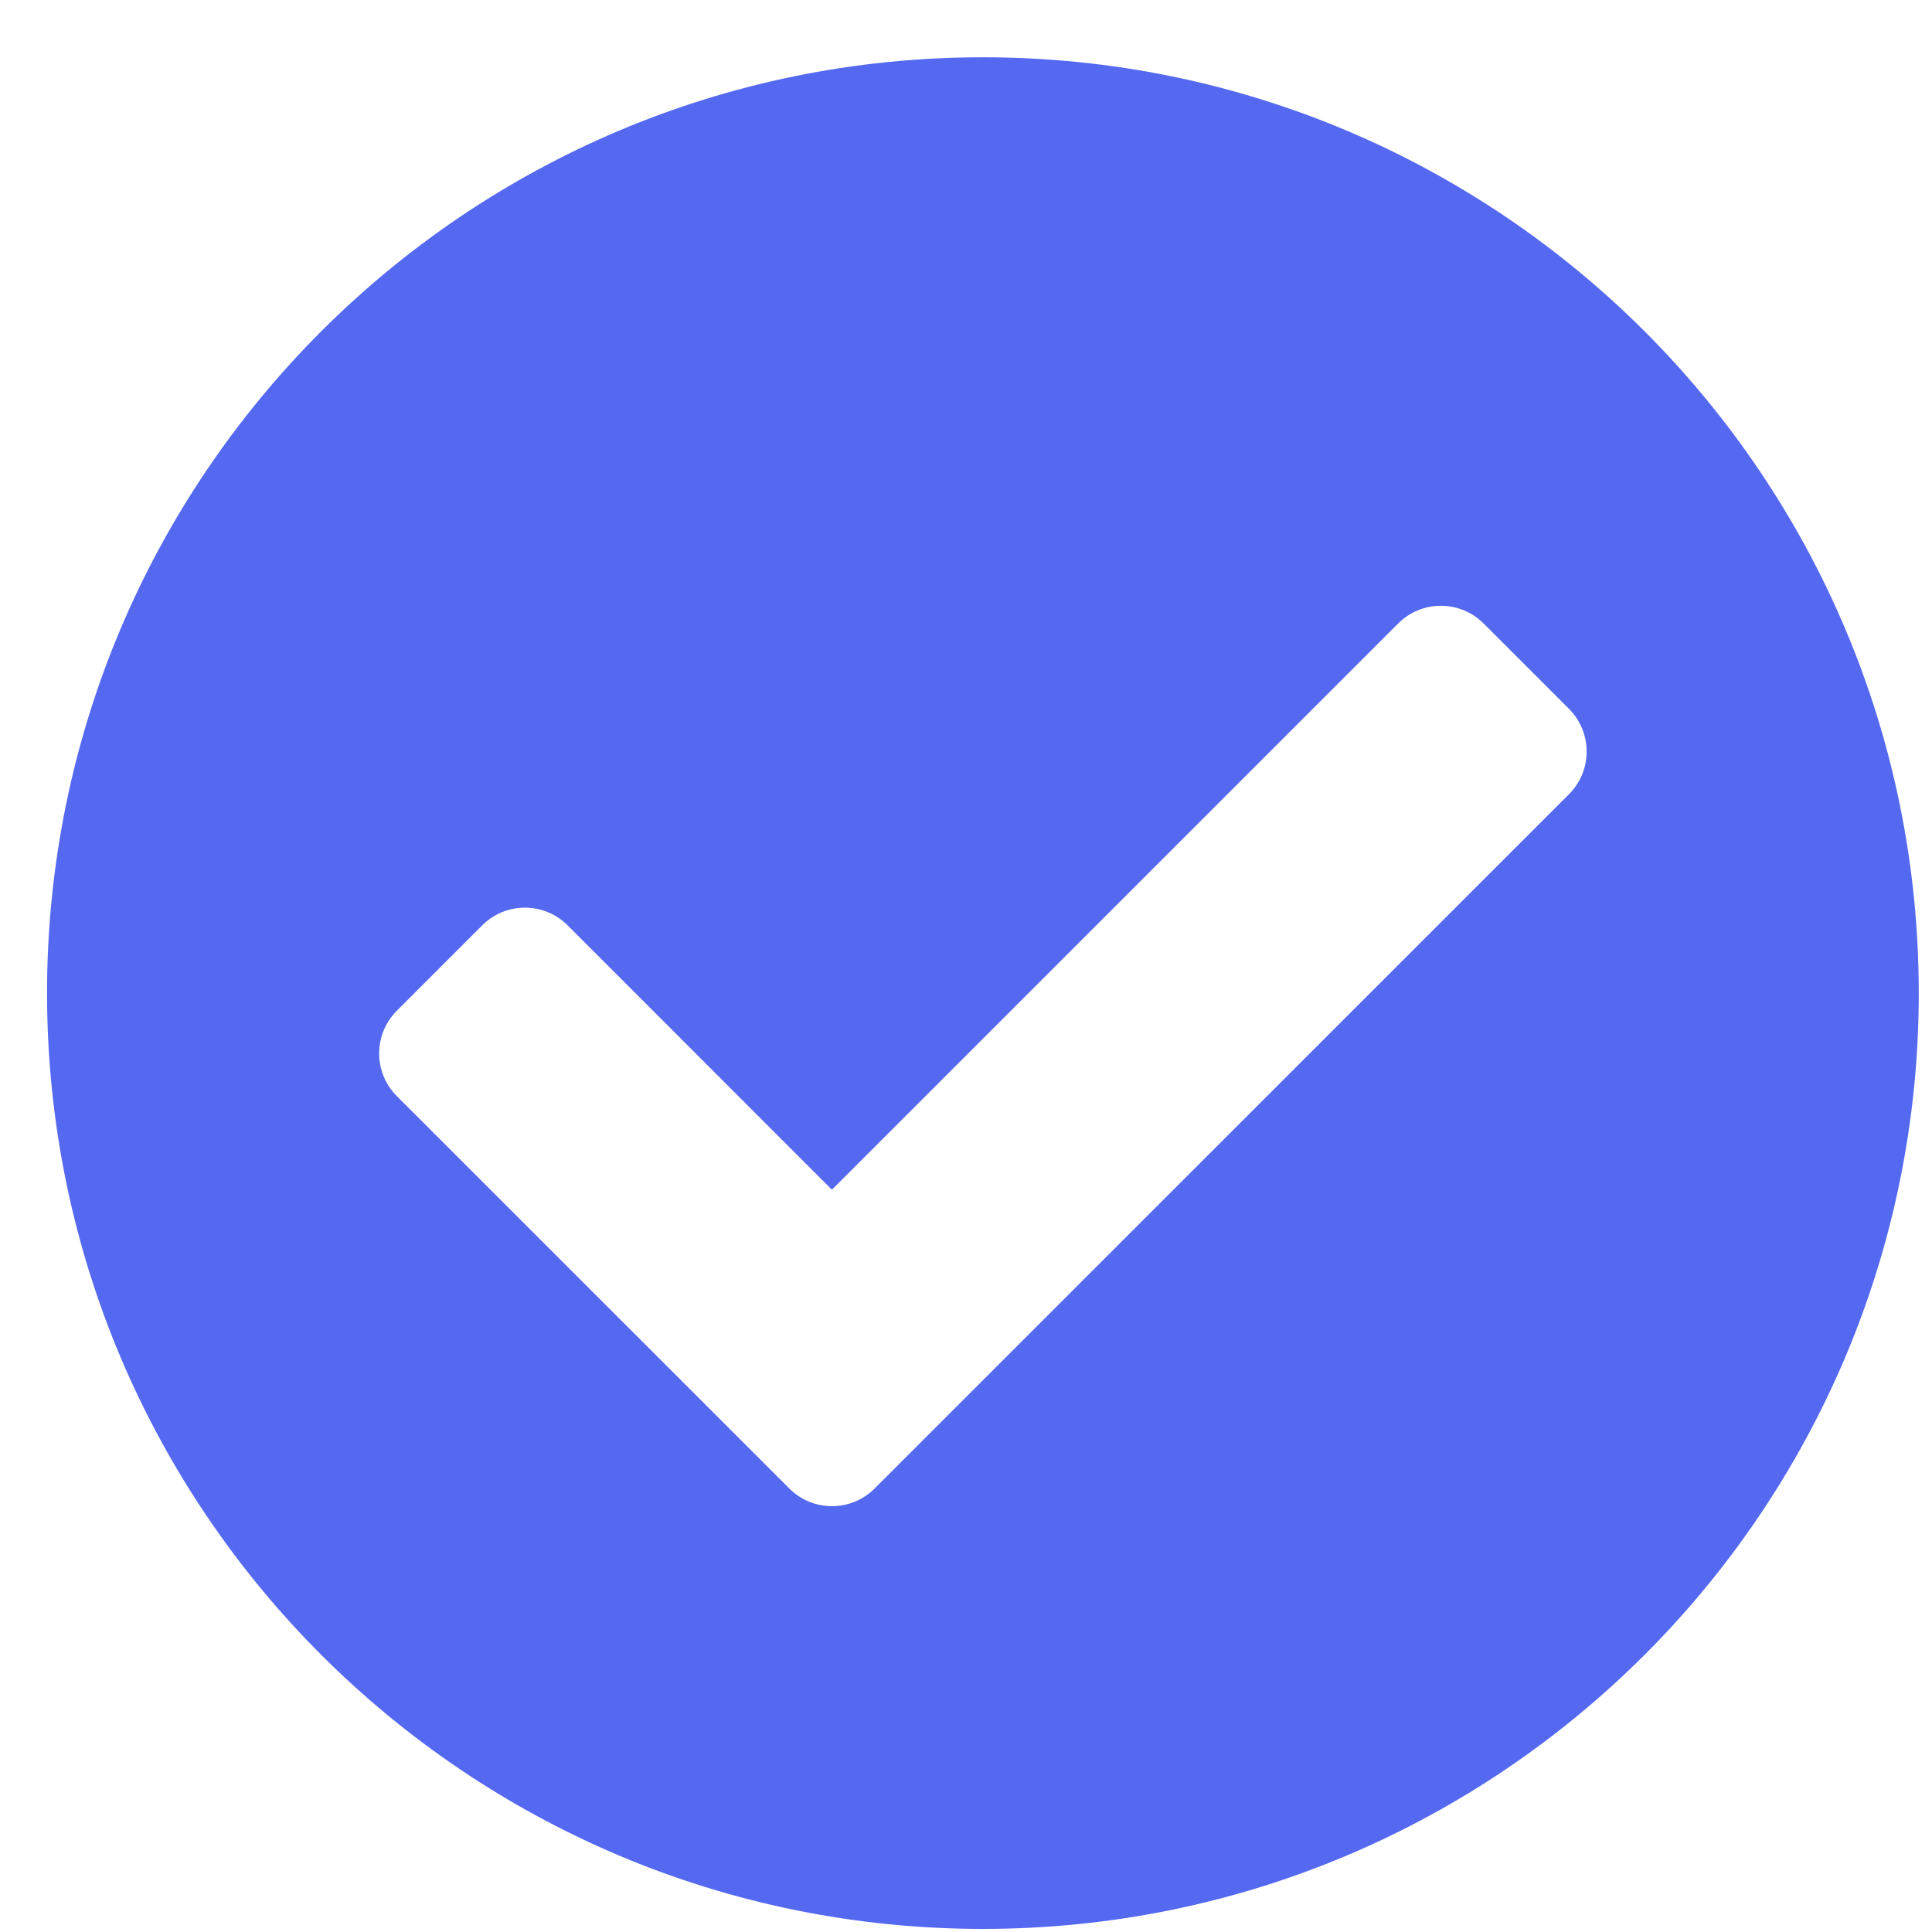
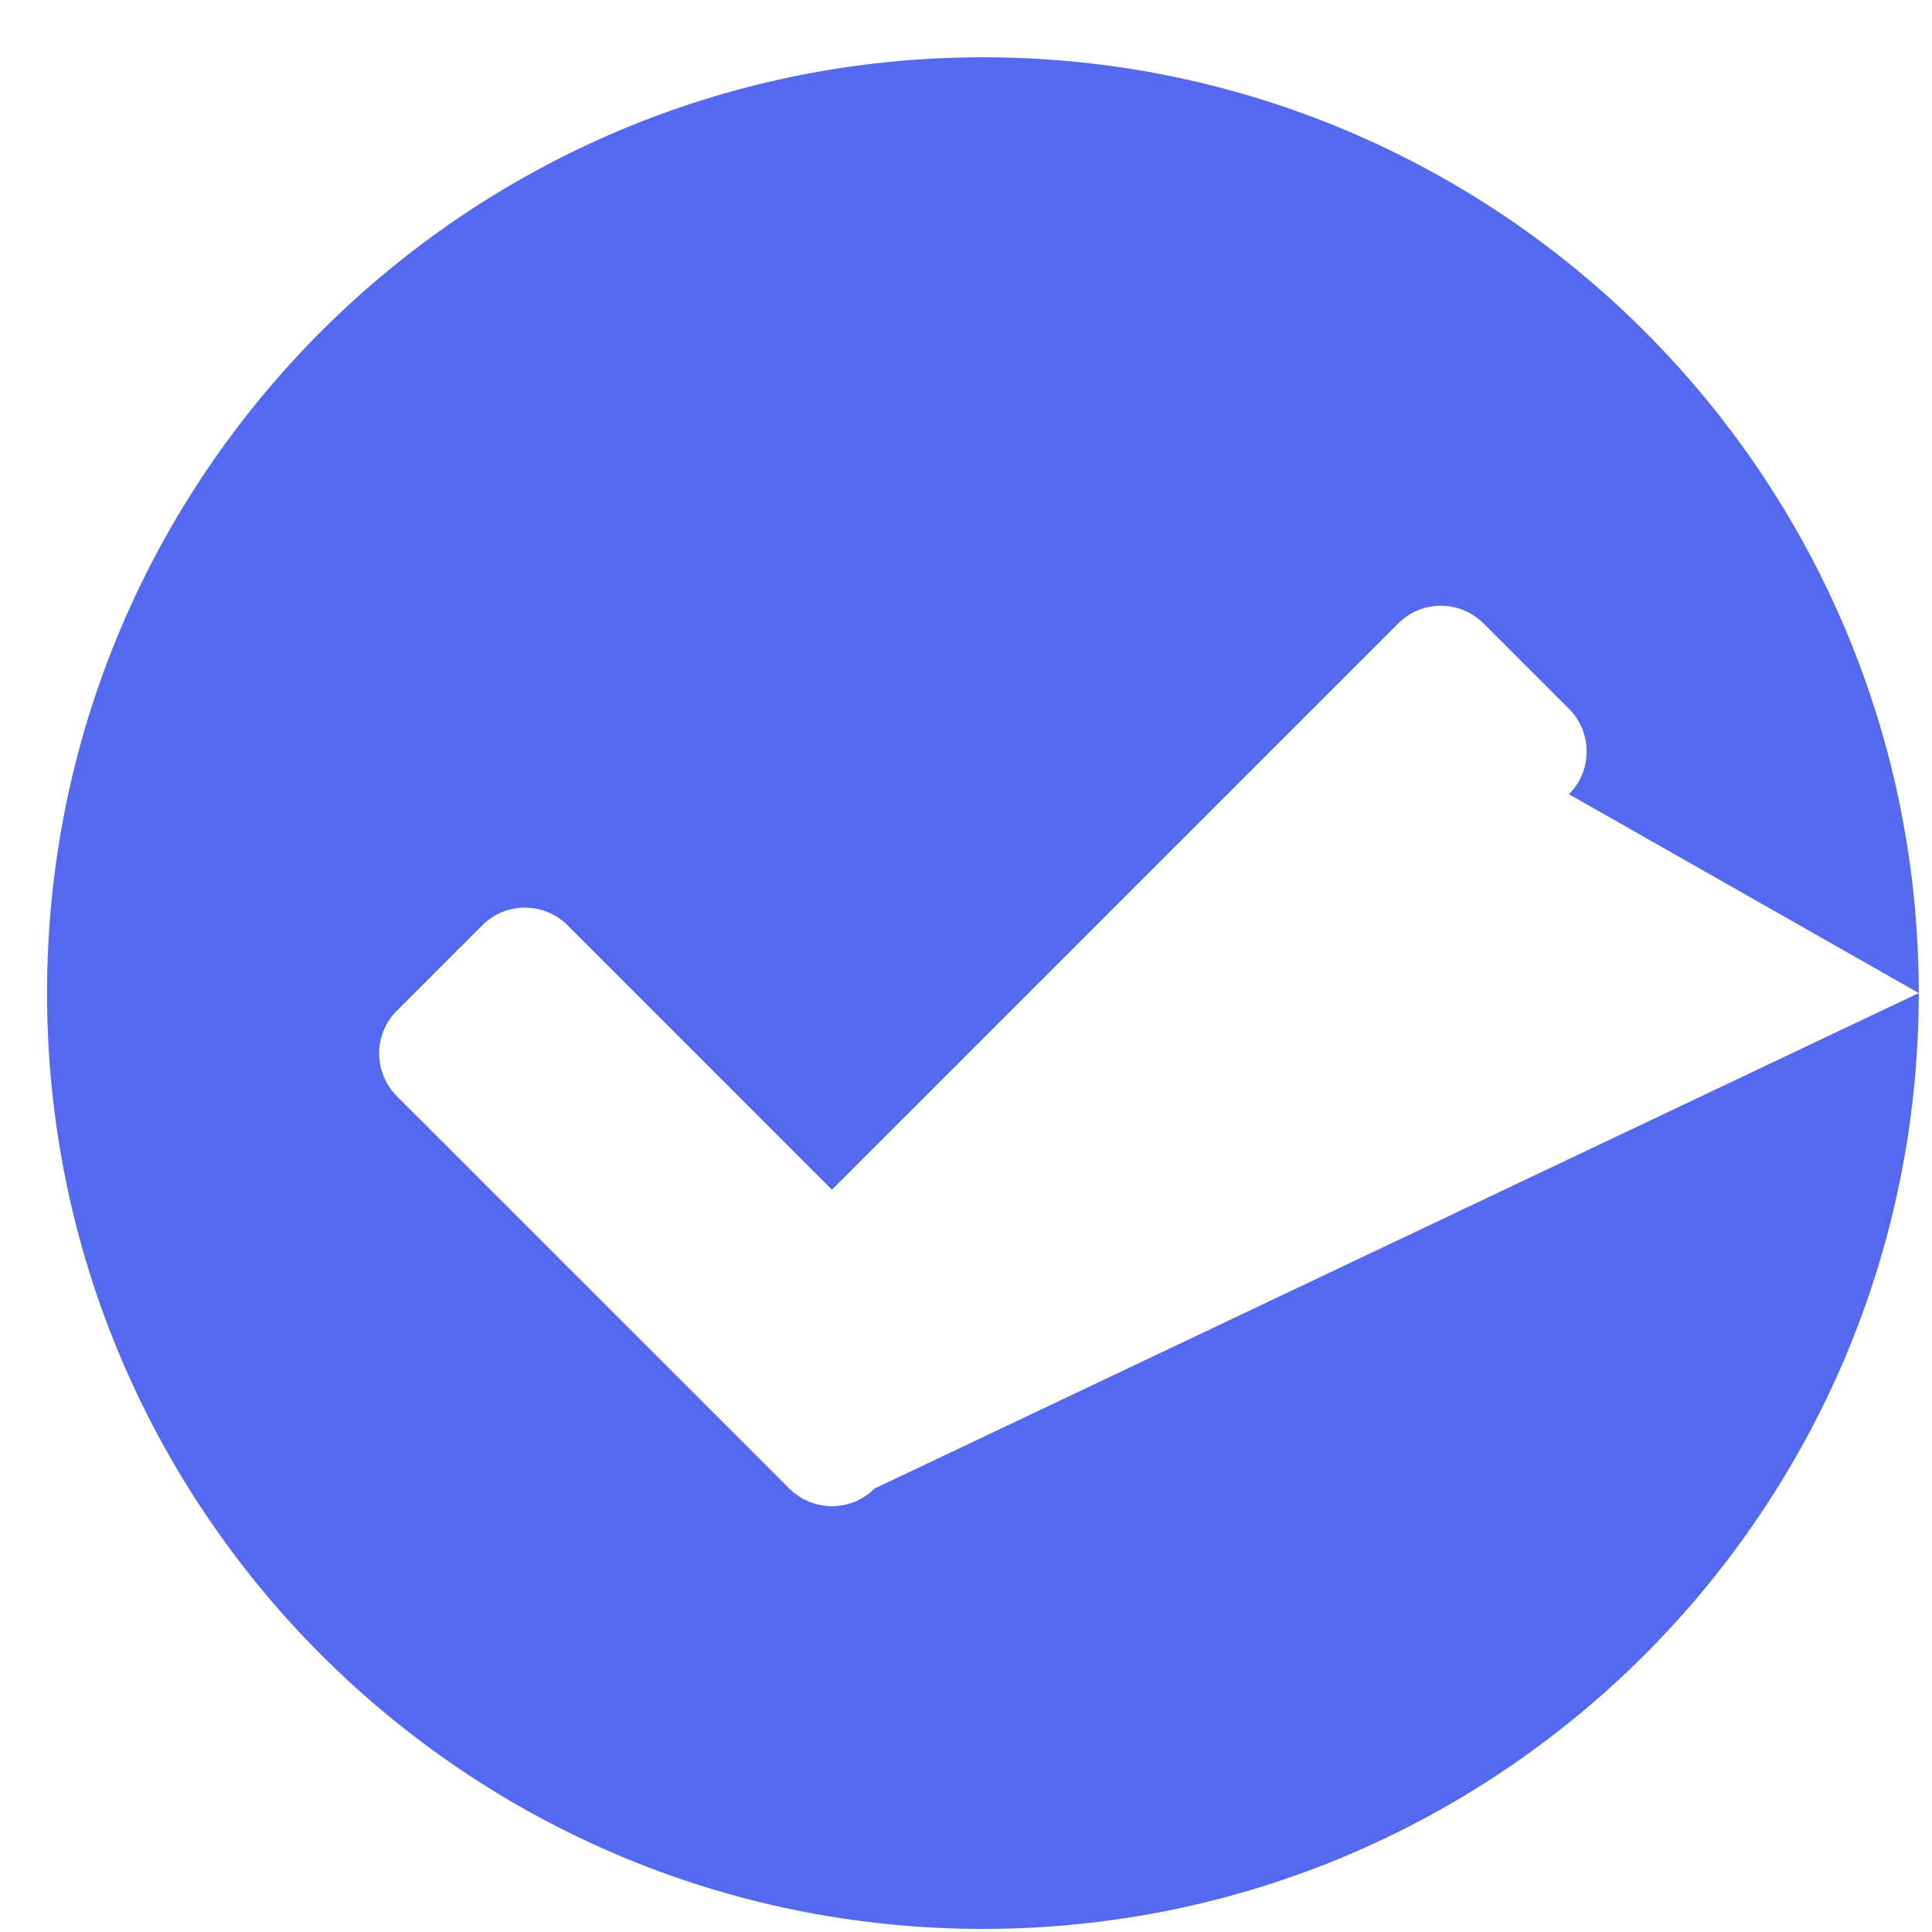
<svg xmlns="http://www.w3.org/2000/svg" width="20" height="20" viewBox="0 0 20 20" fill="none">
-   <path d="M19.863 10.28C19.863 15.63 15.525 19.968 10.175 19.968C4.825 19.968 0.487 15.63 0.487 10.28C0.487 4.93 4.825 0.593 10.175 0.593C15.525 0.593 19.863 4.93 19.863 10.28ZM9.054 15.409L16.242 8.222C16.486 7.978 16.486 7.582 16.242 7.338L15.358 6.454C15.114 6.21 14.718 6.21 14.474 6.454L8.612 12.316L5.876 9.579C5.632 9.335 5.236 9.335 4.992 9.579L4.108 10.463C3.864 10.707 3.864 11.103 4.108 11.347L8.171 15.409C8.415 15.653 8.81 15.653 9.054 15.409Z" fill="#5469F0" />
+   <path d="M19.863 10.28C19.863 15.63 15.525 19.968 10.175 19.968C4.825 19.968 0.487 15.63 0.487 10.28C0.487 4.93 4.825 0.593 10.175 0.593C15.525 0.593 19.863 4.93 19.863 10.28ZL16.242 8.222C16.486 7.978 16.486 7.582 16.242 7.338L15.358 6.454C15.114 6.21 14.718 6.21 14.474 6.454L8.612 12.316L5.876 9.579C5.632 9.335 5.236 9.335 4.992 9.579L4.108 10.463C3.864 10.707 3.864 11.103 4.108 11.347L8.171 15.409C8.415 15.653 8.81 15.653 9.054 15.409Z" fill="#5469F0" />
</svg>